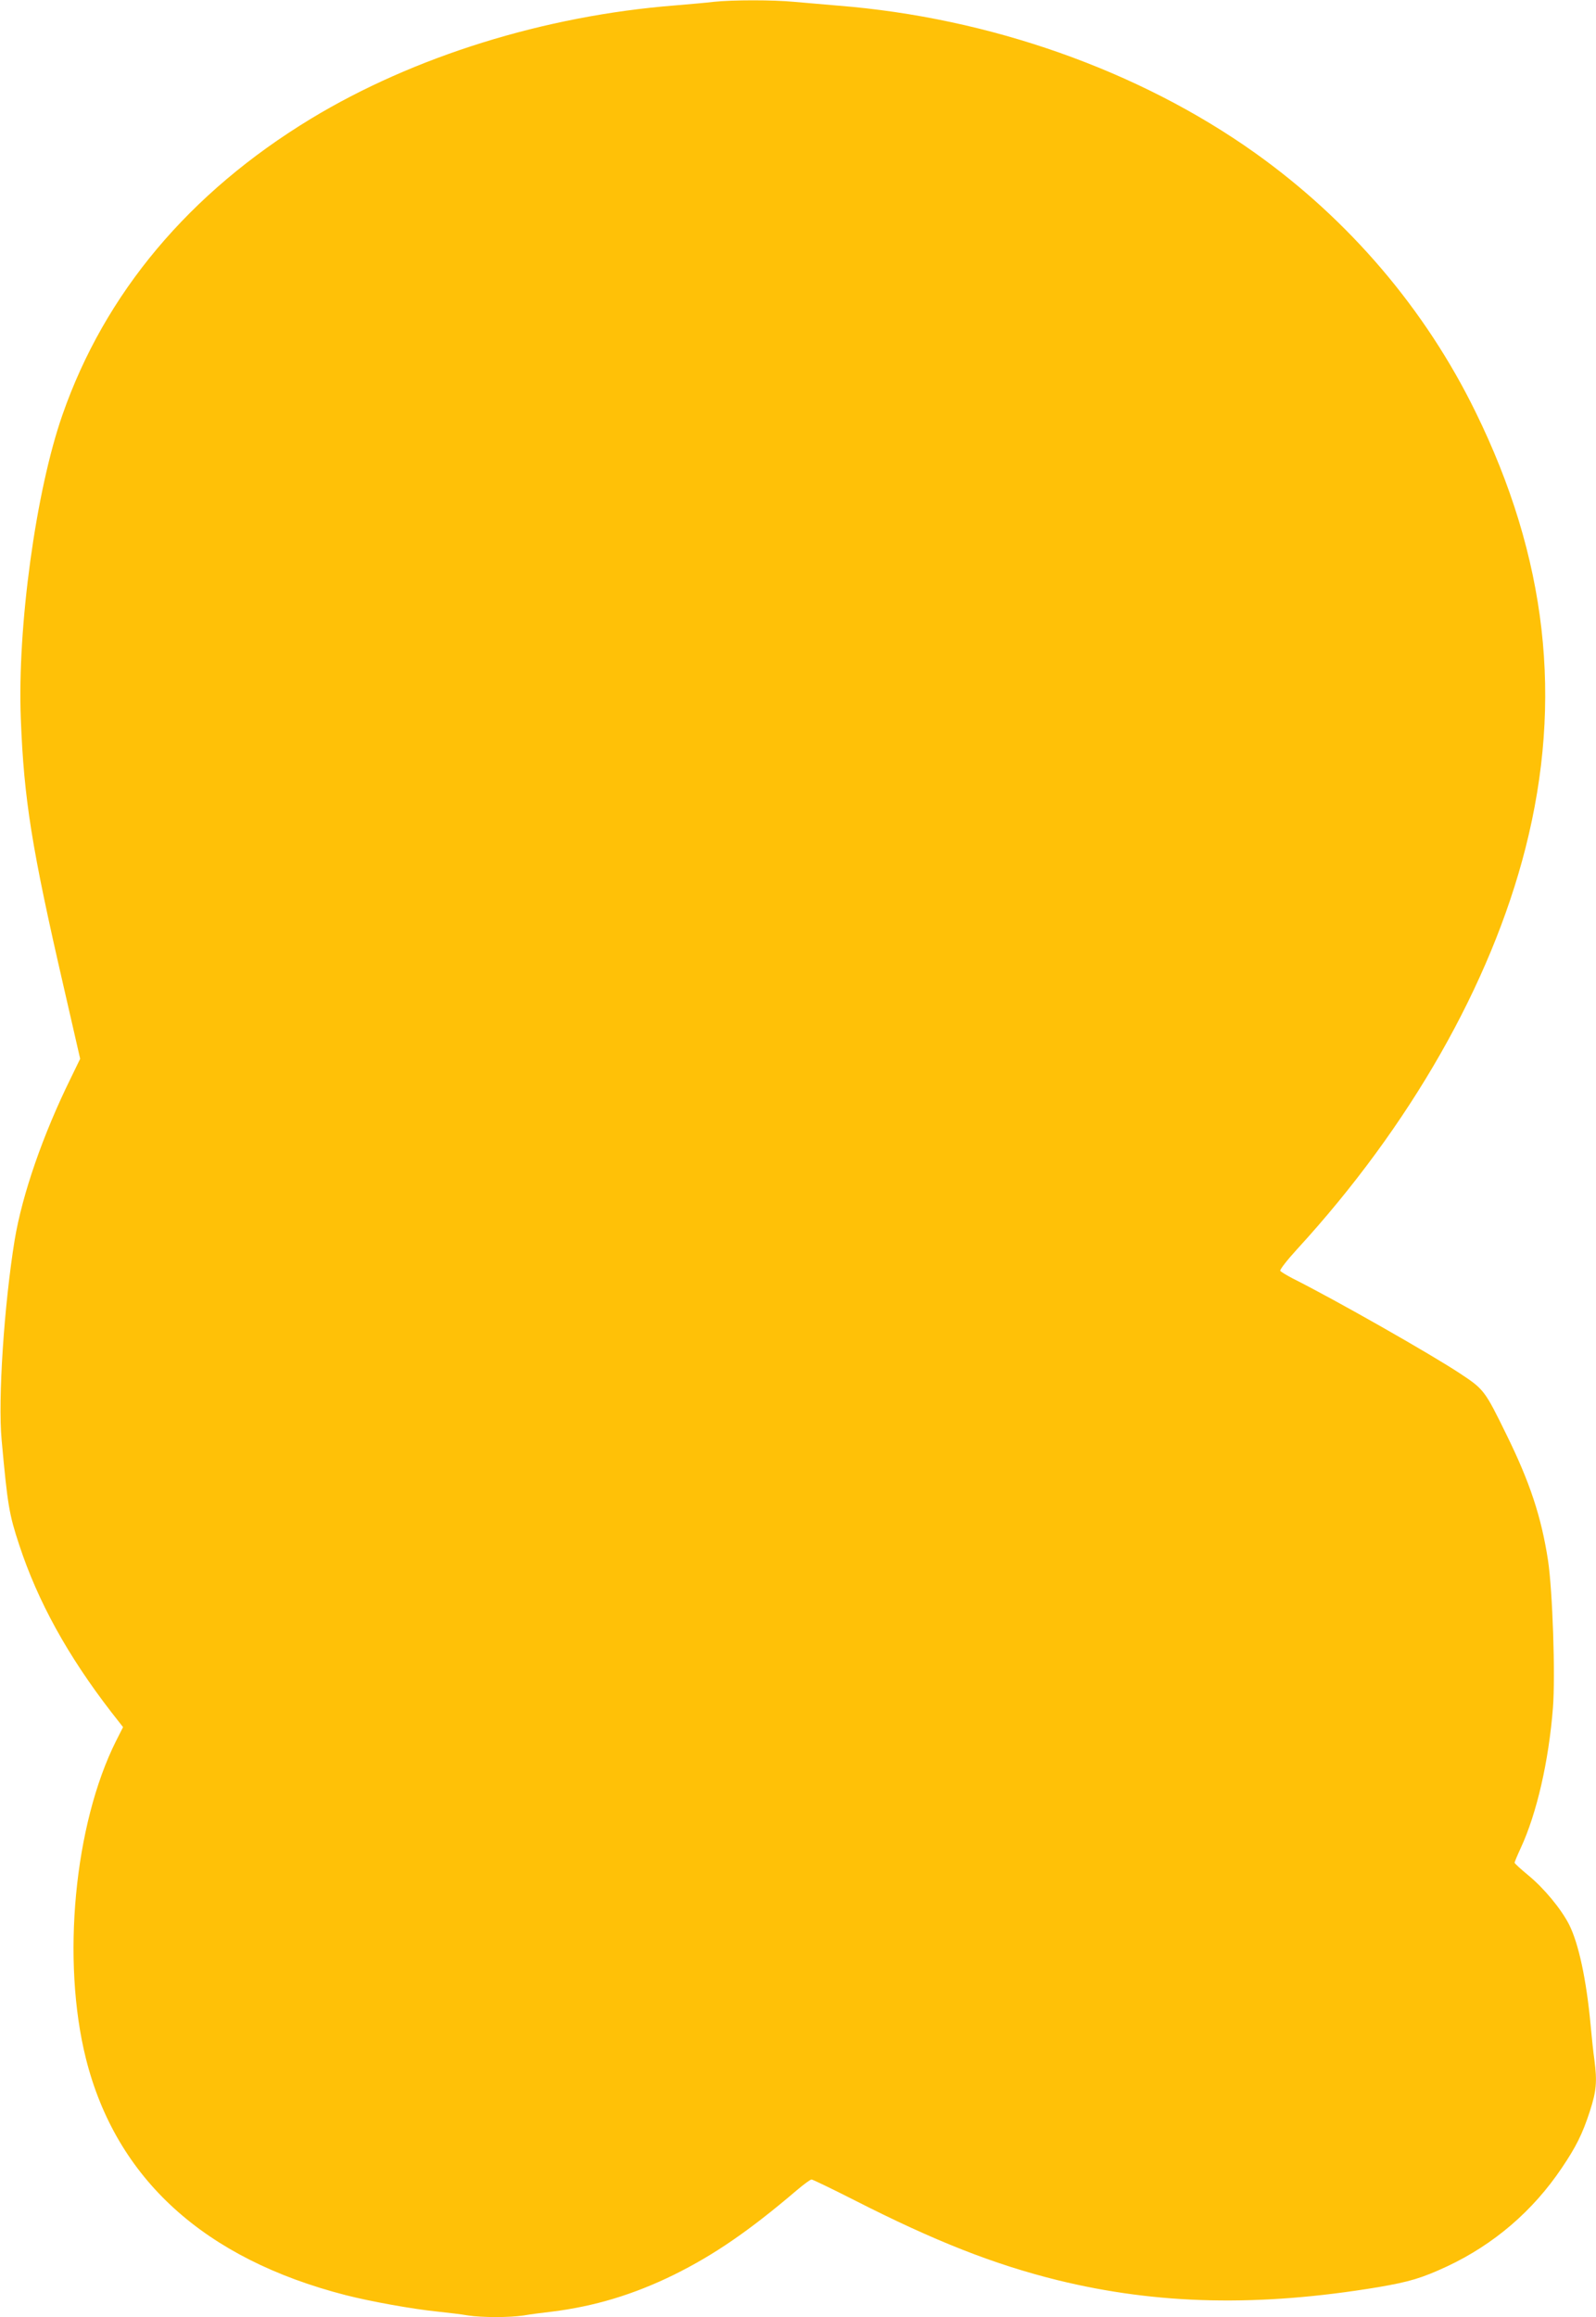
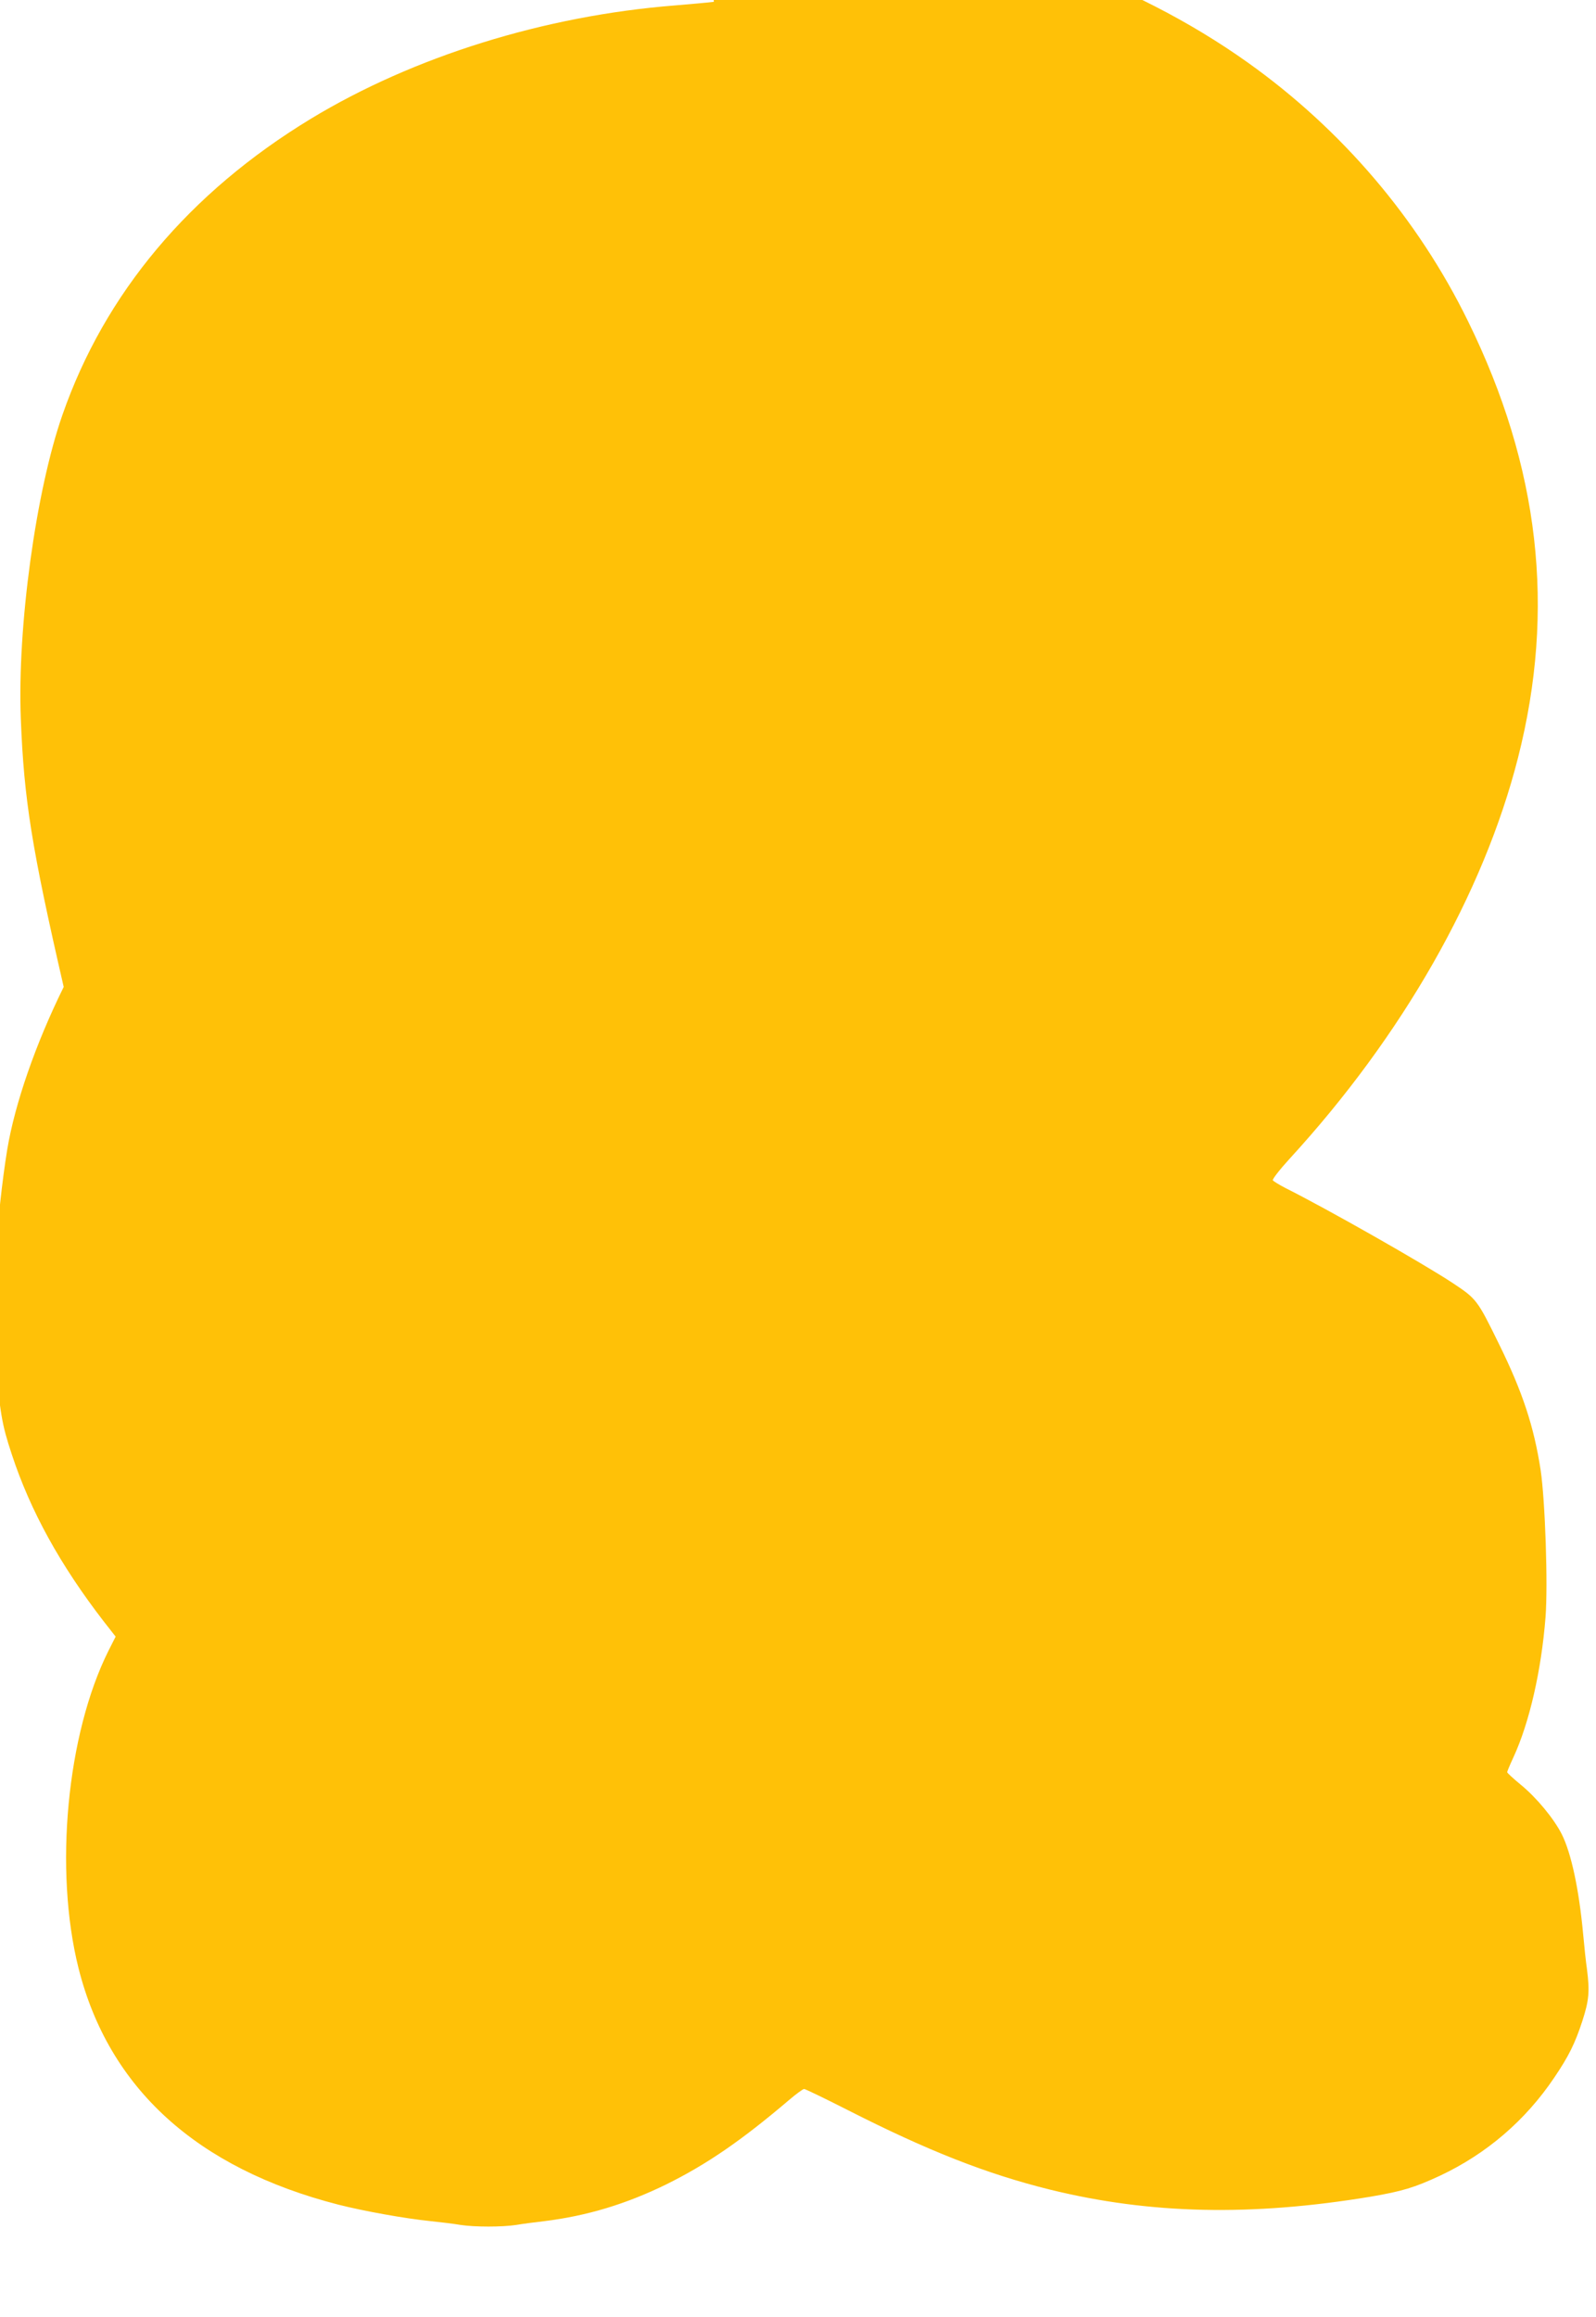
<svg xmlns="http://www.w3.org/2000/svg" version="1.0" width="882pt" height="1280pt" viewBox="0 0 882 1280" preserveAspectRatio="xMidYMid meet">
  <g transform="translate(0,1280) scale(0.1,-0.1)" fill="#ffc107" stroke="none">
-     <path d="M3945 12790 c-38 -5 -135 -13 -215 -20 -722 -57 -1444 -282 -2012 -626 -672 -408 -1139 -964 -1373 -1636 -147 -420 -250 -1174 -230 -1678 17 -446 61 -718 237 -1482 l91 -397 -50 -103 c-156 -316 -270 -646 -312 -898 -58 -357 -93 -879 -72 -1105 33 -361 41 -409 97 -579 103 -313 268 -612 509 -924 l65 -83 -39 -77 c-231 -461 -302 -1213 -166 -1755 167 -663 653 -1105 1436 -1306 138 -35 363 -76 509 -91 58 -6 132 -15 166 -21 78 -12 230 -12 308 0 34 6 104 15 156 21 234 29 451 94 675 204 222 110 413 241 674 463 41 35 79 63 86 63 6 0 112 -51 236 -114 444 -226 771 -355 1123 -442 553 -136 1113 -148 1771 -39 175 30 242 50 384 116 257 121 472 305 632 543 79 117 114 187 155 313 36 112 41 161 25 285 -6 40 -15 127 -21 193 -23 249 -66 448 -118 552 -44 87 -140 203 -227 274 -41 34 -75 65 -75 69 0 4 15 40 34 81 89 192 155 481 178 775 14 180 -2 645 -27 813 -37 241 -100 432 -230 696 -120 245 -124 250 -257 338 -162 107 -691 408 -925 525 -34 18 -64 36 -68 42 -3 6 38 59 92 118 625 681 1072 1466 1263 2216 209 821 119 1606 -276 2411 -277 566 -697 1059 -1218 1430 -641 456 -1468 748 -2306 814 -80 7 -189 16 -243 21 -113 11 -340 11 -442 0z" />
+     <path d="M3945 12790 c-38 -5 -135 -13 -215 -20 -722 -57 -1444 -282 -2012 -626 -672 -408 -1139 -964 -1373 -1636 -147 -420 -250 -1174 -230 -1678 17 -446 61 -718 237 -1482 c-156 -316 -270 -646 -312 -898 -58 -357 -93 -879 -72 -1105 33 -361 41 -409 97 -579 103 -313 268 -612 509 -924 l65 -83 -39 -77 c-231 -461 -302 -1213 -166 -1755 167 -663 653 -1105 1436 -1306 138 -35 363 -76 509 -91 58 -6 132 -15 166 -21 78 -12 230 -12 308 0 34 6 104 15 156 21 234 29 451 94 675 204 222 110 413 241 674 463 41 35 79 63 86 63 6 0 112 -51 236 -114 444 -226 771 -355 1123 -442 553 -136 1113 -148 1771 -39 175 30 242 50 384 116 257 121 472 305 632 543 79 117 114 187 155 313 36 112 41 161 25 285 -6 40 -15 127 -21 193 -23 249 -66 448 -118 552 -44 87 -140 203 -227 274 -41 34 -75 65 -75 69 0 4 15 40 34 81 89 192 155 481 178 775 14 180 -2 645 -27 813 -37 241 -100 432 -230 696 -120 245 -124 250 -257 338 -162 107 -691 408 -925 525 -34 18 -64 36 -68 42 -3 6 38 59 92 118 625 681 1072 1466 1263 2216 209 821 119 1606 -276 2411 -277 566 -697 1059 -1218 1430 -641 456 -1468 748 -2306 814 -80 7 -189 16 -243 21 -113 11 -340 11 -442 0z" />
  </g>
</svg>